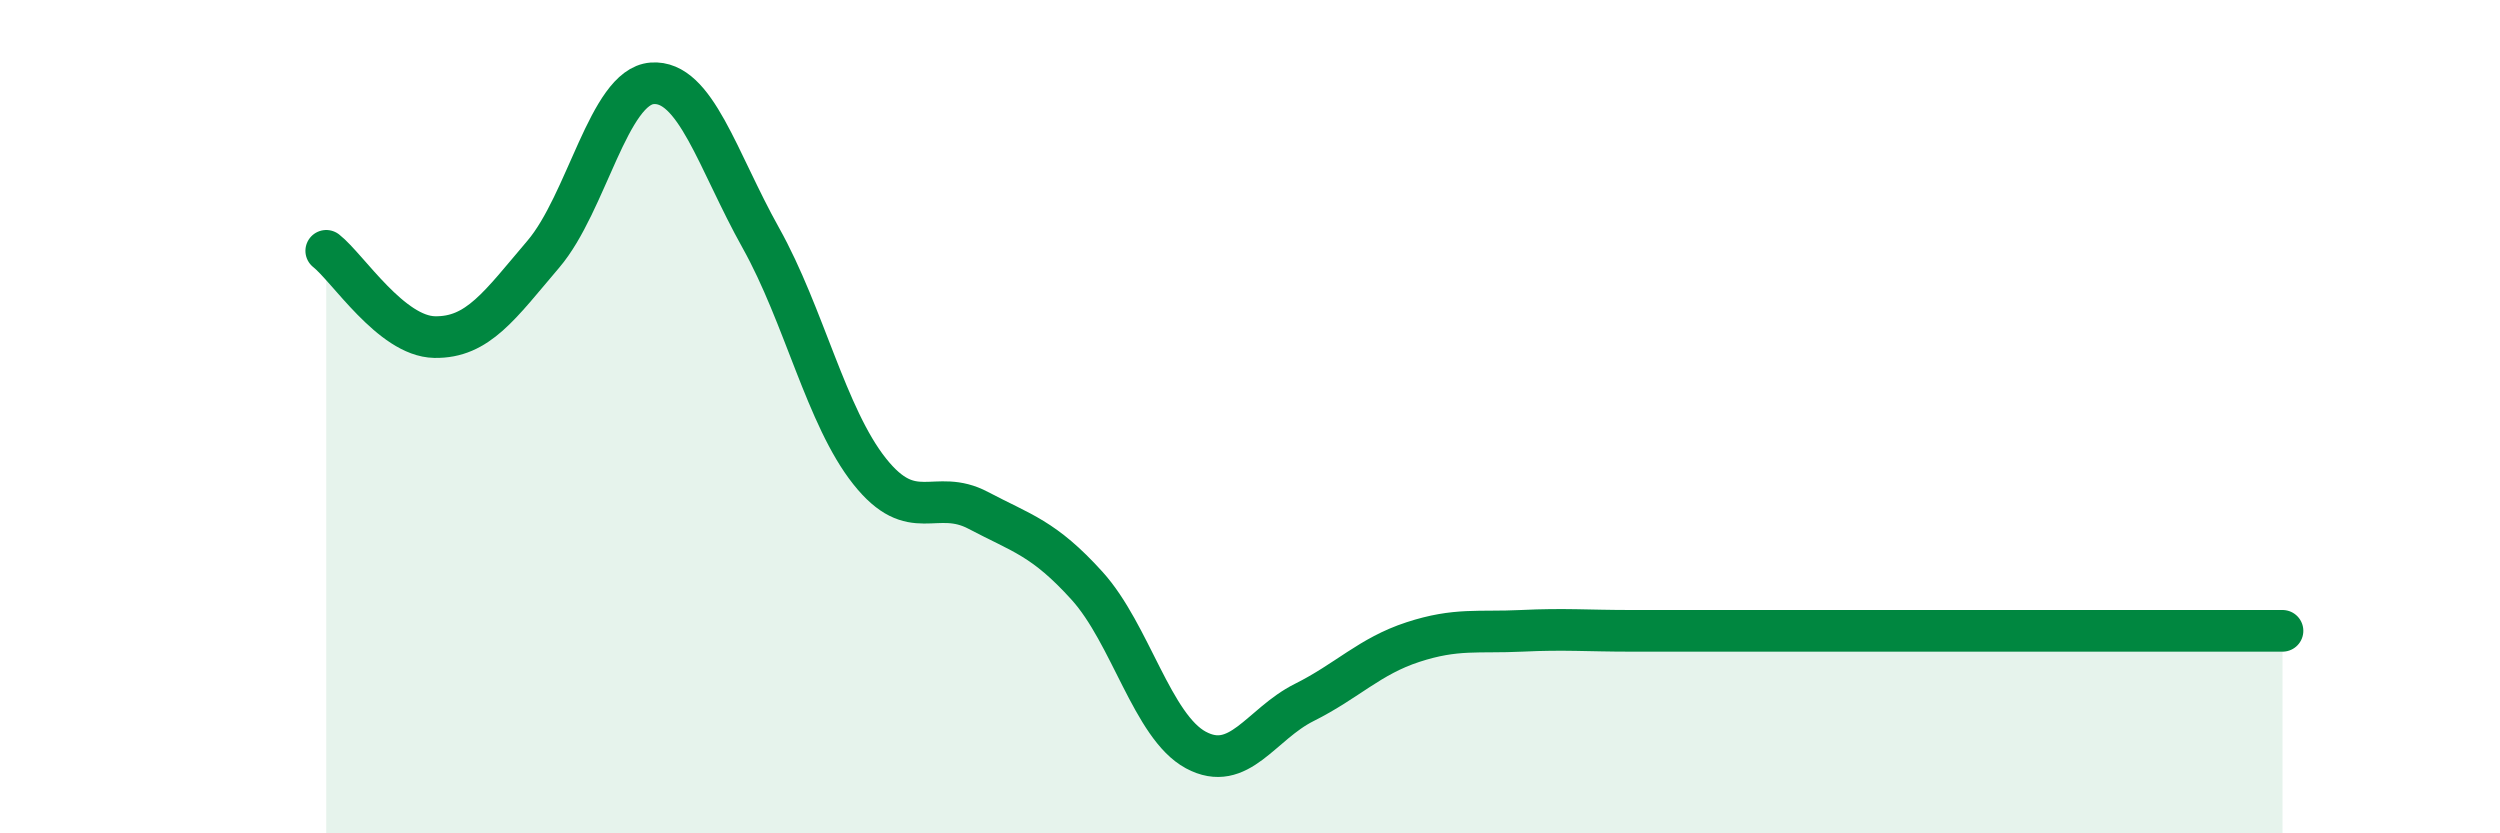
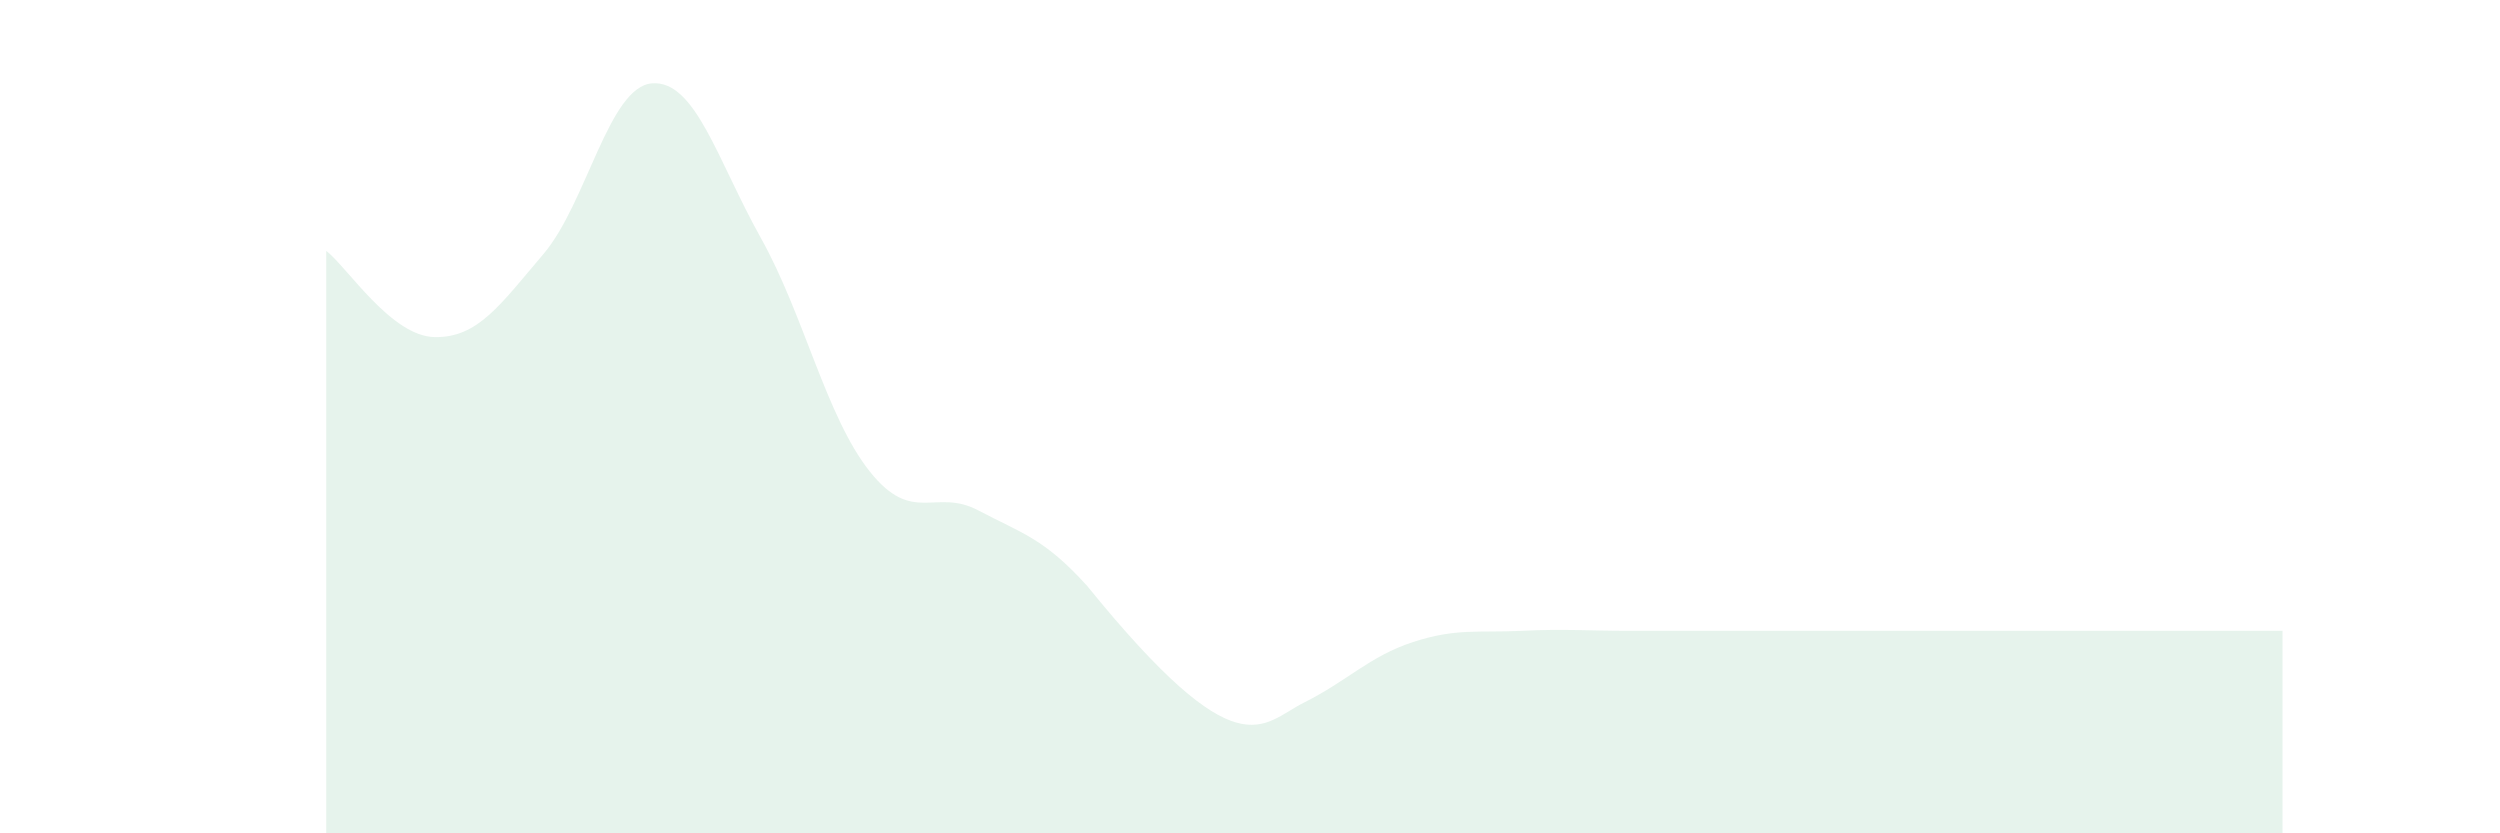
<svg xmlns="http://www.w3.org/2000/svg" width="60" height="20" viewBox="0 0 60 20">
-   <path d="M 7.83,6.02 C 8.35,6.43 9.39,8.07 10.43,8.09 C 11.47,8.11 12,7.32 13.04,6.1 C 14.08,4.88 14.61,2.08 15.65,2 C 16.69,1.92 17.22,3.85 18.26,5.71 C 19.3,7.57 19.83,10 20.87,11.31 C 21.91,12.62 22.44,11.7 23.48,12.25 C 24.52,12.8 25.05,12.91 26.09,14.06 C 27.13,15.21 27.66,17.44 28.7,18 C 29.74,18.56 30.26,17.38 31.3,16.86 C 32.34,16.34 32.87,15.75 33.91,15.41 C 34.95,15.07 35.48,15.19 36.52,15.14 C 37.56,15.09 38.09,15.14 39.13,15.14 C 40.17,15.14 40.7,15.14 41.74,15.14 C 42.78,15.14 43.31,15.14 44.35,15.14 C 45.39,15.14 45.92,15.14 46.96,15.14 C 48,15.14 48.53,15.14 49.57,15.14 C 50.61,15.14 51.13,15.14 52.17,15.14 C 53.21,15.14 54.26,15.14 54.78,15.14L54.78 20L7.83 20Z" fill="#008740" opacity="0.1" stroke-linecap="round" stroke-linejoin="round" />
-   <path d="M 7.83,6.02 C 8.35,6.43 9.39,8.07 10.43,8.09 C 11.47,8.11 12,7.32 13.04,6.1 C 14.08,4.88 14.61,2.08 15.65,2 C 16.69,1.92 17.22,3.85 18.26,5.71 C 19.3,7.57 19.83,10 20.87,11.31 C 21.91,12.62 22.44,11.7 23.48,12.25 C 24.52,12.8 25.05,12.91 26.09,14.06 C 27.13,15.21 27.66,17.44 28.7,18 C 29.74,18.56 30.26,17.38 31.3,16.86 C 32.34,16.34 32.87,15.75 33.91,15.41 C 34.95,15.07 35.48,15.19 36.52,15.14 C 37.56,15.09 38.09,15.14 39.13,15.14 C 40.17,15.14 40.7,15.14 41.74,15.14 C 42.78,15.14 43.31,15.14 44.35,15.14 C 45.39,15.14 45.92,15.14 46.96,15.14 C 48,15.14 48.53,15.14 49.57,15.14 C 50.61,15.14 51.13,15.14 52.17,15.14 C 53.21,15.14 54.26,15.14 54.78,15.14" stroke="#008740" stroke-width="1" fill="none" stroke-linecap="round" stroke-linejoin="round" />
+   <path d="M 7.83,6.02 C 8.35,6.43 9.39,8.07 10.43,8.09 C 11.47,8.11 12,7.32 13.04,6.1 C 14.08,4.88 14.61,2.08 15.65,2 C 16.69,1.92 17.22,3.85 18.26,5.71 C 19.3,7.57 19.83,10 20.87,11.31 C 21.91,12.62 22.44,11.7 23.48,12.25 C 24.52,12.8 25.05,12.91 26.09,14.06 C 29.74,18.56 30.26,17.38 31.3,16.86 C 32.34,16.34 32.87,15.75 33.91,15.41 C 34.95,15.07 35.48,15.19 36.52,15.14 C 37.56,15.09 38.09,15.14 39.13,15.14 C 40.17,15.14 40.7,15.14 41.74,15.14 C 42.78,15.14 43.31,15.14 44.35,15.14 C 45.39,15.14 45.92,15.14 46.96,15.14 C 48,15.14 48.53,15.14 49.57,15.14 C 50.61,15.14 51.13,15.14 52.17,15.14 C 53.21,15.14 54.26,15.14 54.78,15.14L54.78 20L7.83 20Z" fill="#008740" opacity="0.1" stroke-linecap="round" stroke-linejoin="round" />
</svg>